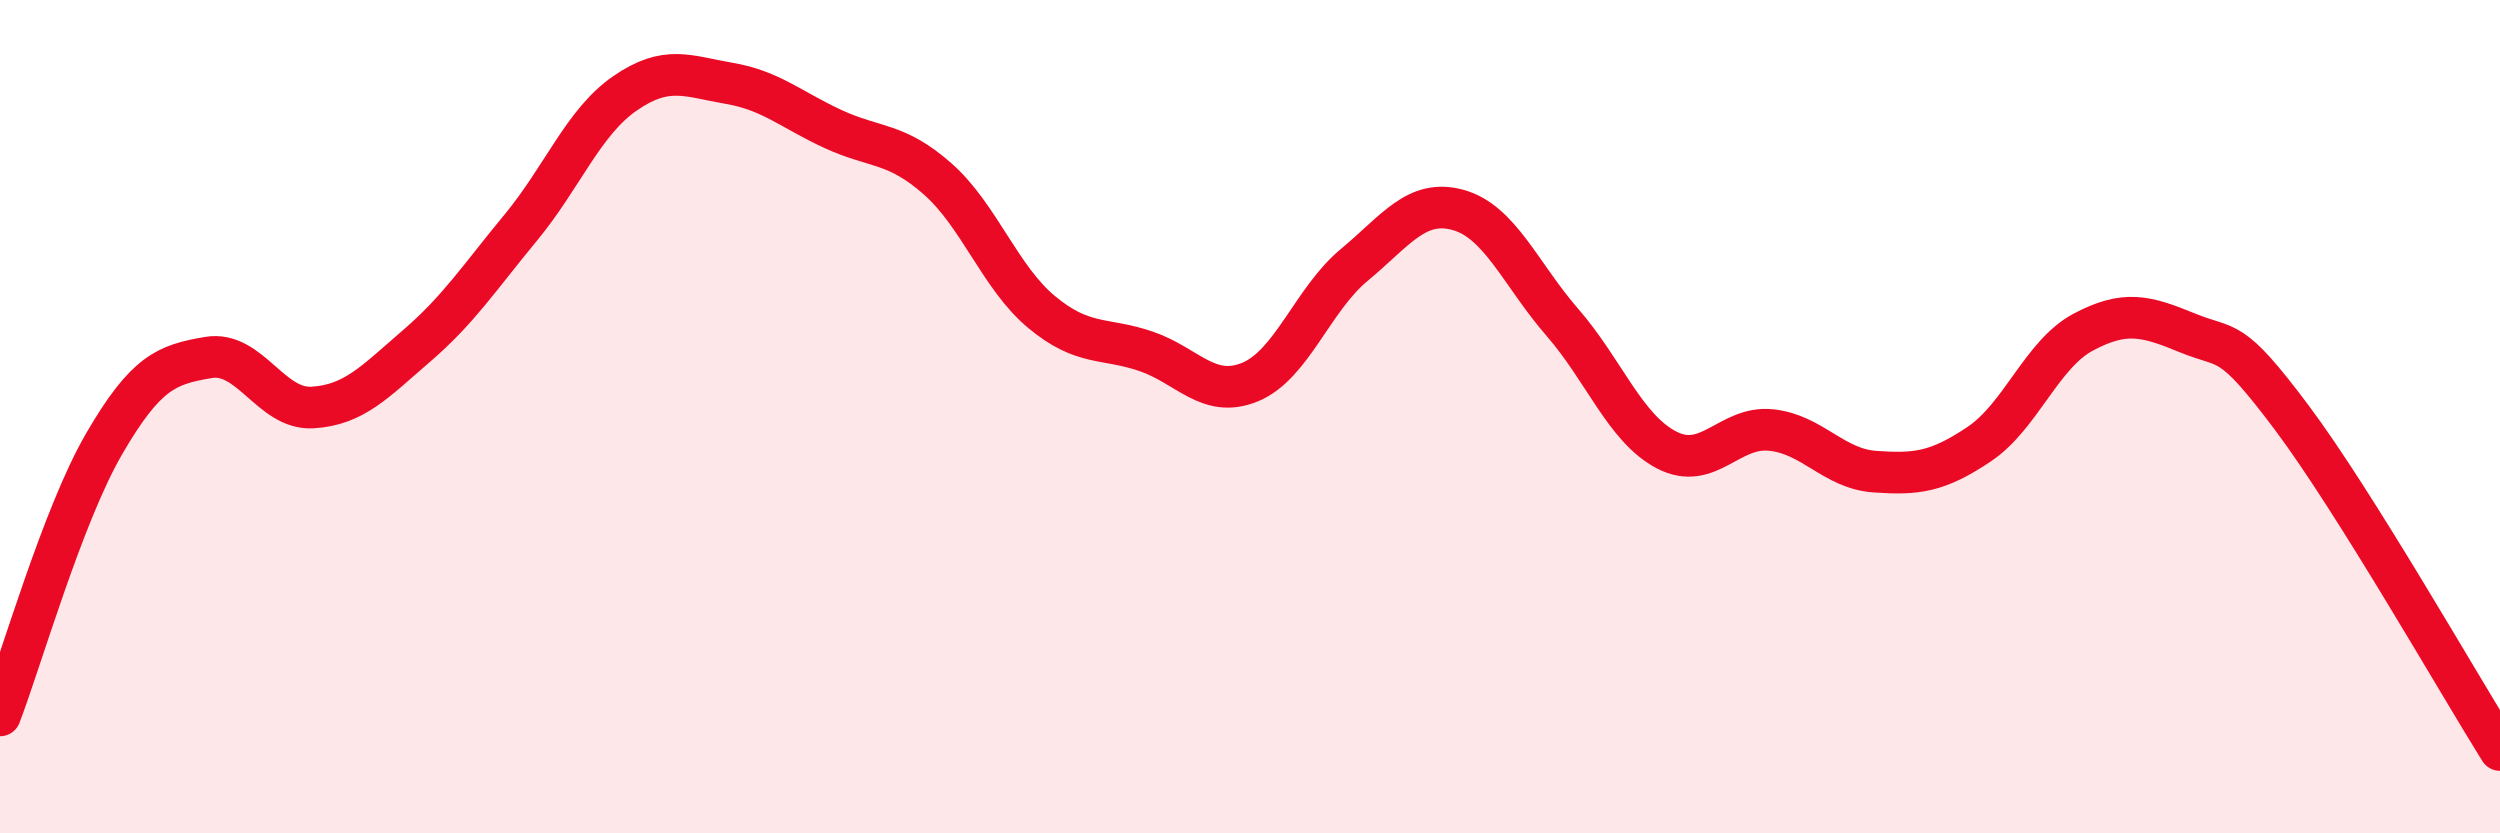
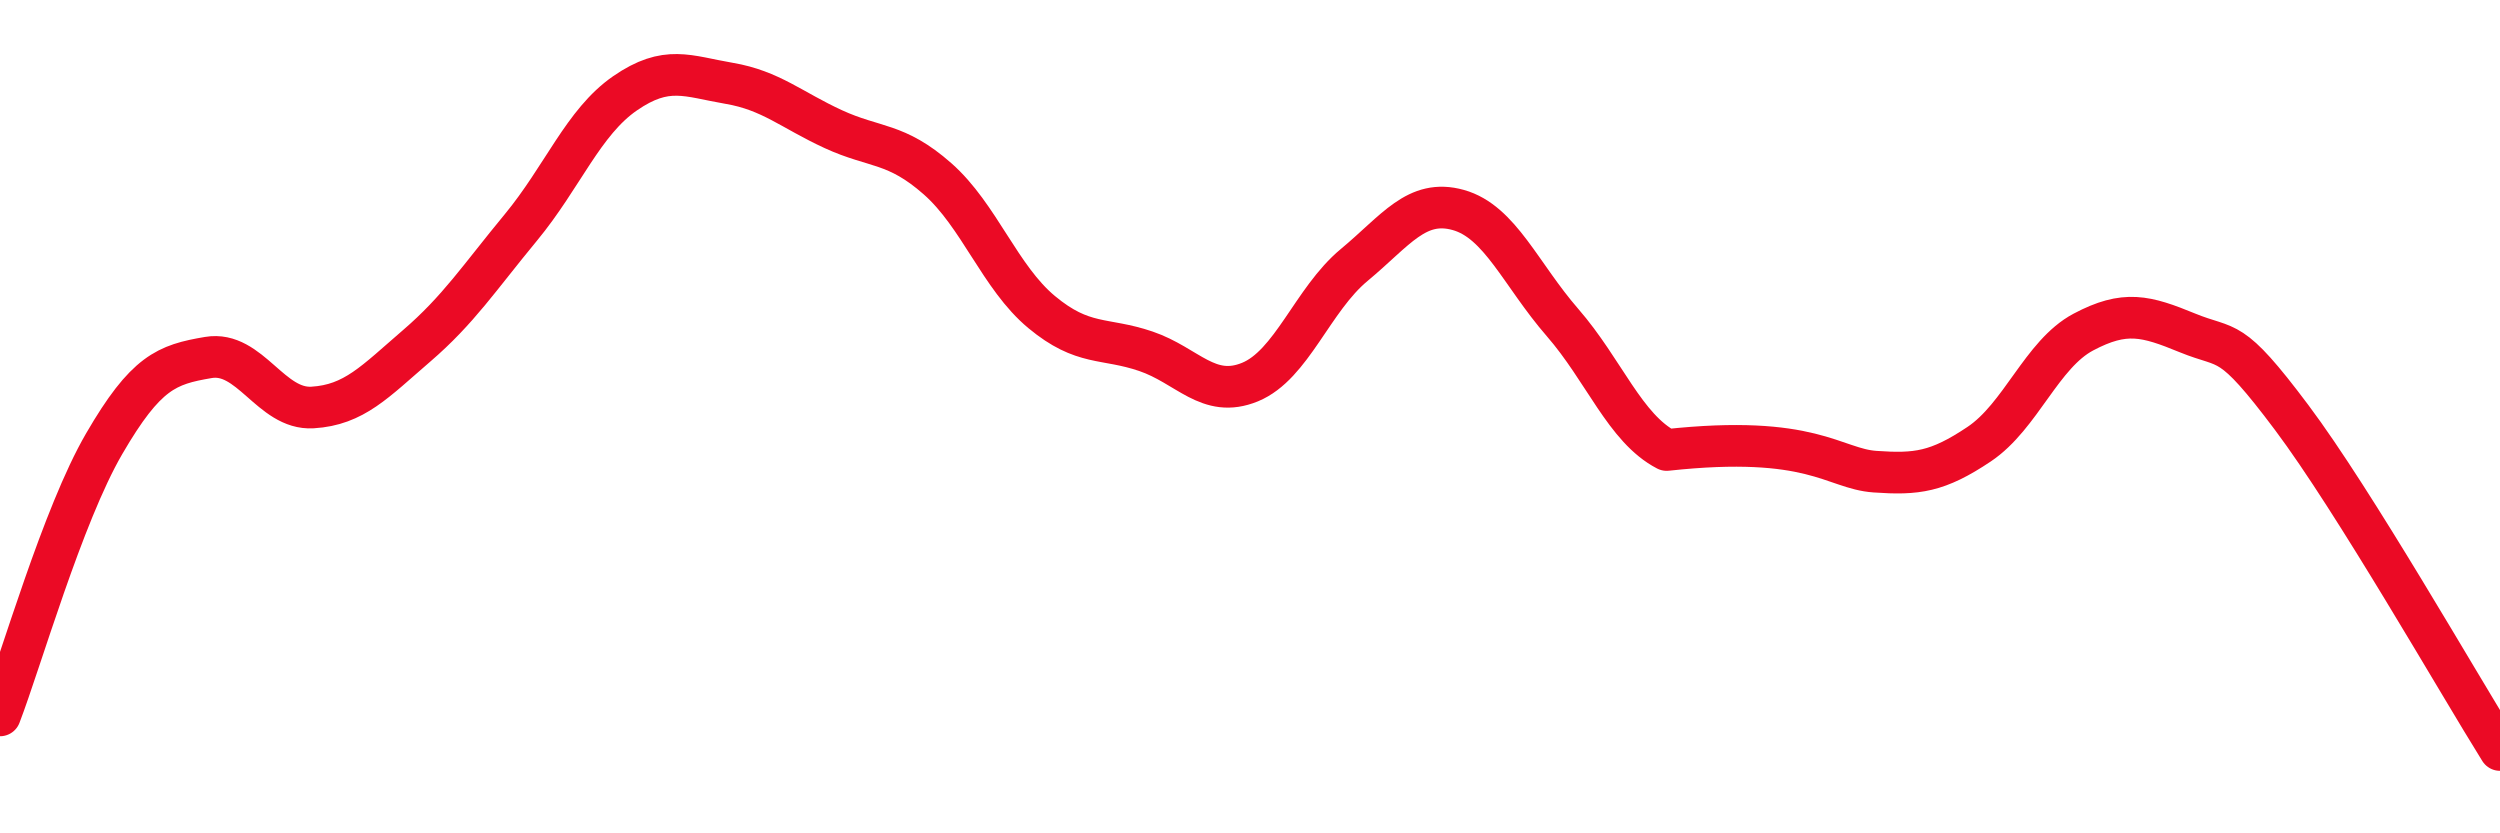
<svg xmlns="http://www.w3.org/2000/svg" width="60" height="20" viewBox="0 0 60 20">
-   <path d="M 0,17.17 C 0.5,15.87 1.5,12.37 2.5,10.65 C 3.5,8.93 4,8.75 5,8.58 C 6,8.41 6.5,9.84 7.5,9.78 C 8.5,9.72 9,9.16 10,8.3 C 11,7.44 11.5,6.67 12.5,5.46 C 13.5,4.25 14,2.93 15,2.24 C 16,1.55 16.5,1.83 17.5,2 C 18.5,2.17 19,2.64 20,3.1 C 21,3.56 21.5,3.41 22.5,4.29 C 23.5,5.17 24,6.66 25,7.49 C 26,8.32 26.5,8.09 27.5,8.43 C 28.5,8.77 29,9.58 30,9.17 C 31,8.76 31.5,7.19 32.5,6.36 C 33.5,5.53 34,4.76 35,5.04 C 36,5.32 36.5,6.59 37.5,7.74 C 38.5,8.89 39,10.28 40,10.8 C 41,11.32 41.5,10.22 42.5,10.32 C 43.5,10.42 44,11.25 45,11.32 C 46,11.39 46.5,11.33 47.5,10.66 C 48.5,9.99 49,8.5 50,7.97 C 51,7.44 51.5,7.58 52.5,7.99 C 53.5,8.4 53.5,8.02 55,10.02 C 56.5,12.02 59,16.4 60,18L60 20L0 20Z" fill="#EB0A25" opacity="0.1" stroke-linecap="round" stroke-linejoin="round" />
-   <path d="M 0,17.17 C 0.5,15.87 1.5,12.37 2.5,10.65 C 3.5,8.93 4,8.75 5,8.58 C 6,8.41 6.5,9.84 7.5,9.78 C 8.5,9.72 9,9.16 10,8.3 C 11,7.44 11.5,6.67 12.5,5.46 C 13.5,4.25 14,2.93 15,2.24 C 16,1.55 16.5,1.83 17.5,2 C 18.5,2.17 19,2.64 20,3.1 C 21,3.56 21.5,3.41 22.5,4.29 C 23.5,5.17 24,6.66 25,7.49 C 26,8.32 26.5,8.09 27.5,8.43 C 28.5,8.77 29,9.58 30,9.17 C 31,8.76 31.5,7.19 32.5,6.36 C 33.5,5.53 34,4.76 35,5.04 C 36,5.32 36.5,6.59 37.5,7.74 C 38.5,8.89 39,10.28 40,10.8 C 41,11.32 41.5,10.22 42.5,10.32 C 43.5,10.42 44,11.25 45,11.32 C 46,11.39 46.5,11.33 47.5,10.66 C 48.5,9.99 49,8.5 50,7.97 C 51,7.44 51.5,7.58 52.5,7.99 C 53.5,8.4 53.5,8.02 55,10.02 C 56.5,12.02 59,16.4 60,18" stroke="#EB0A25" stroke-width="1" fill="none" stroke-linecap="round" stroke-linejoin="round" />
+   <path d="M 0,17.17 C 0.5,15.87 1.5,12.37 2.5,10.65 C 3.5,8.93 4,8.75 5,8.58 C 6,8.41 6.5,9.84 7.5,9.78 C 8.5,9.72 9,9.16 10,8.3 C 11,7.44 11.5,6.67 12.5,5.46 C 13.5,4.25 14,2.93 15,2.24 C 16,1.55 16.5,1.83 17.5,2 C 18.5,2.17 19,2.64 20,3.1 C 21,3.56 21.5,3.41 22.5,4.29 C 23.5,5.17 24,6.66 25,7.49 C 26,8.32 26.5,8.09 27.5,8.43 C 28.5,8.77 29,9.58 30,9.17 C 31,8.76 31.5,7.19 32.5,6.36 C 33.5,5.53 34,4.76 35,5.04 C 36,5.32 36.5,6.59 37.5,7.74 C 38.5,8.89 39,10.28 40,10.8 C 43.5,10.42 44,11.25 45,11.32 C 46,11.39 46.5,11.33 47.5,10.66 C 48.5,9.99 49,8.5 50,7.97 C 51,7.44 51.5,7.58 52.5,7.99 C 53.5,8.4 53.5,8.02 55,10.02 C 56.5,12.02 59,16.4 60,18" stroke="#EB0A25" stroke-width="1" fill="none" stroke-linecap="round" stroke-linejoin="round" />
</svg>